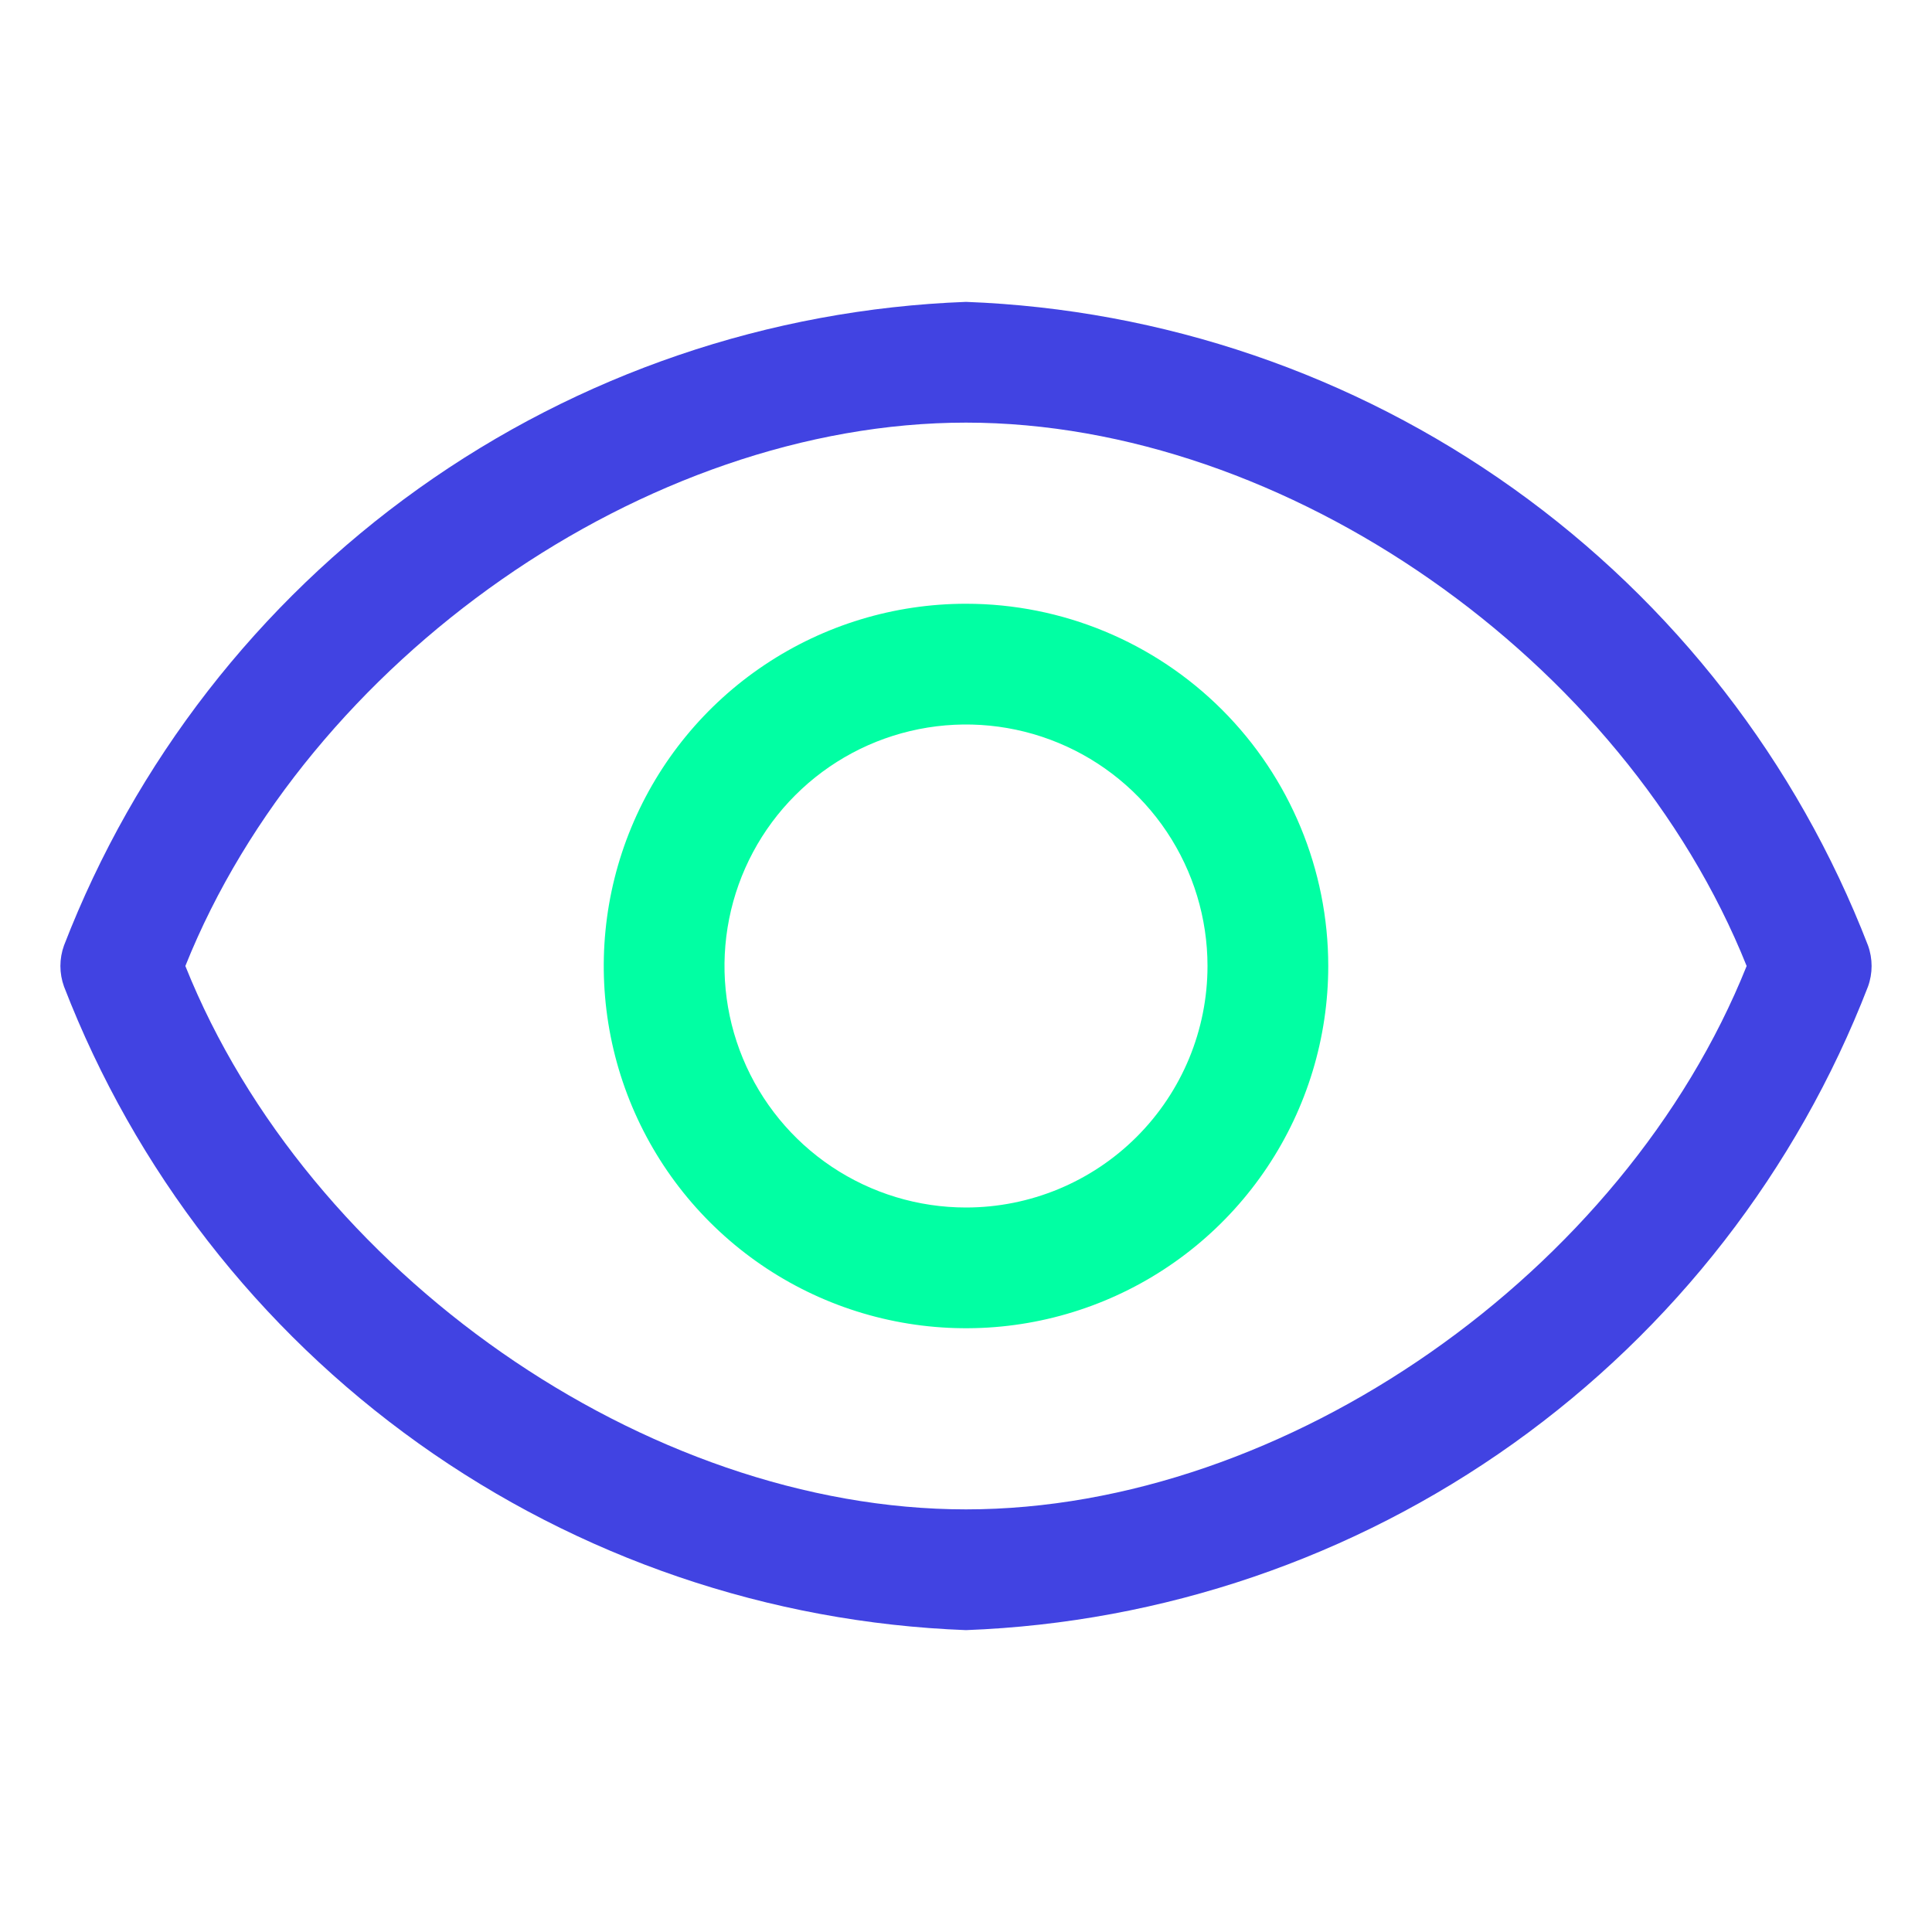
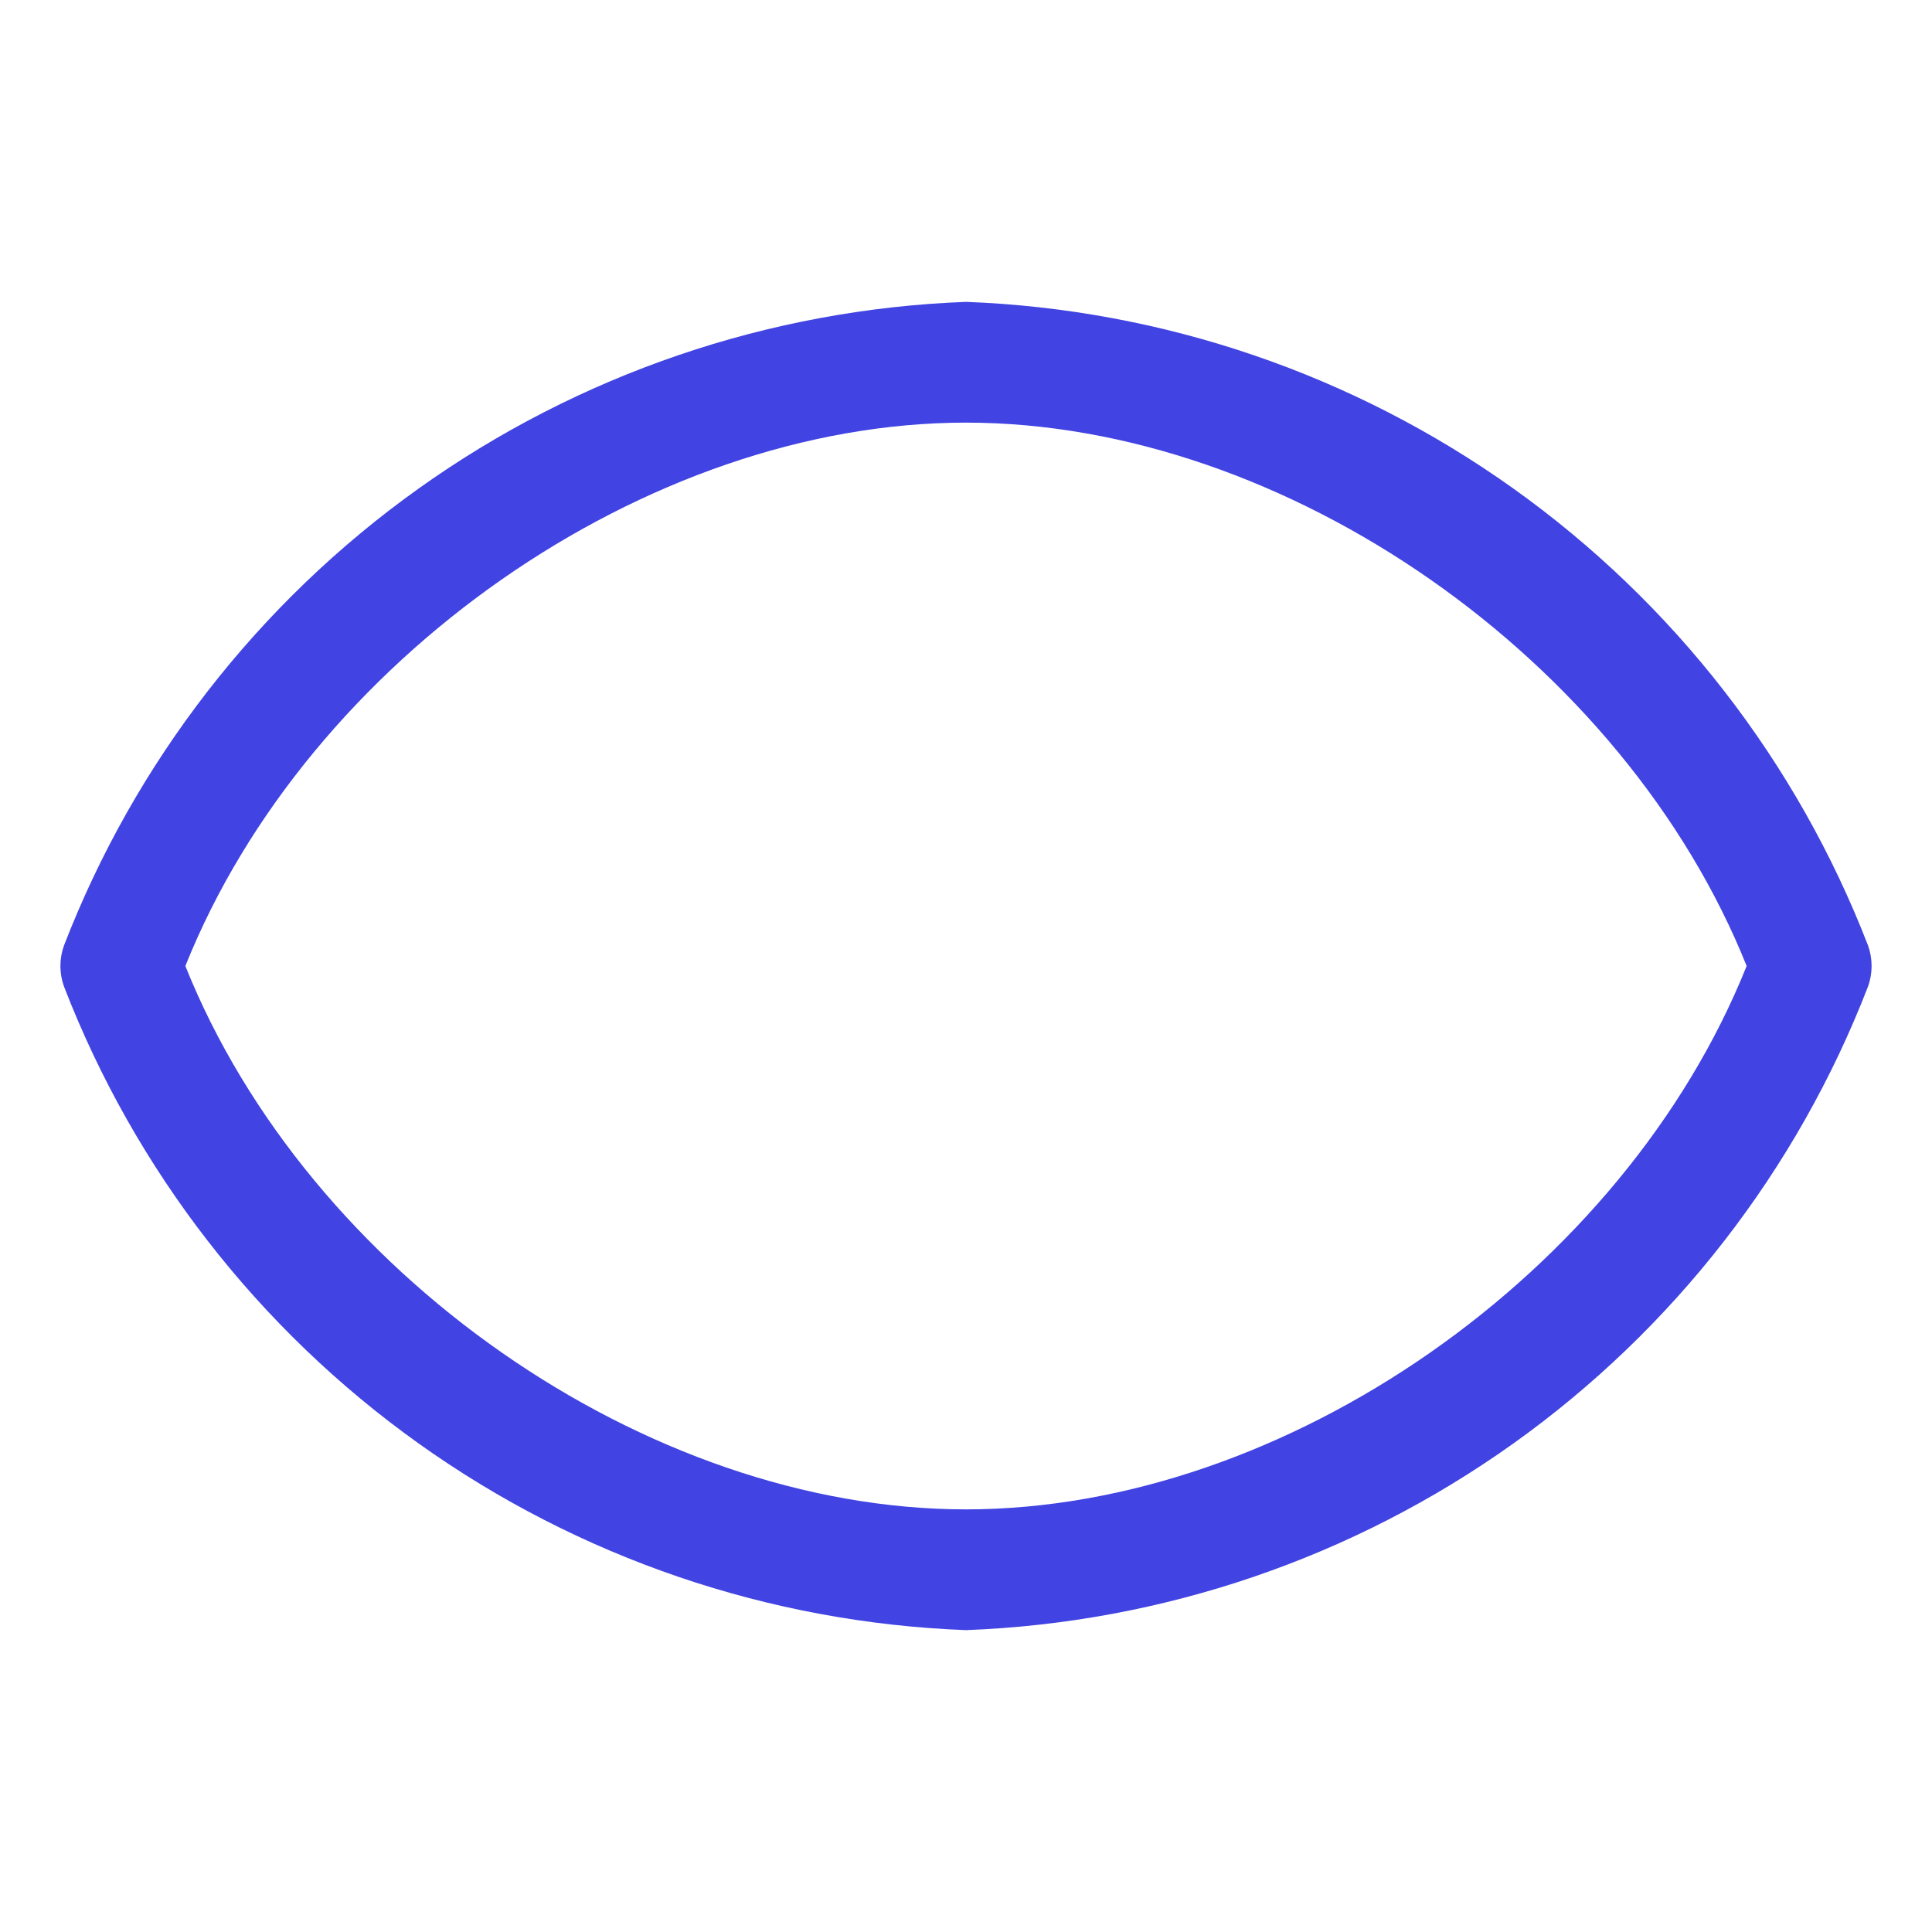
<svg xmlns="http://www.w3.org/2000/svg" width="132" height="132" viewBox="0 0 132 132" fill="none">
  <path d="M127.628 64.597C122.776 52.048 114.353 41.195 103.401 33.38C92.448 25.565 79.446 21.131 66 20.625C52.555 21.131 39.552 25.565 28.6 33.38C17.647 41.195 9.224 52.048 4.373 64.597C4.045 65.504 4.045 66.496 4.373 67.403C9.224 79.952 17.647 90.805 28.6 98.62C39.552 106.435 52.555 110.869 66 111.375C79.446 110.869 92.448 106.435 103.401 98.62C114.353 90.805 122.776 79.952 127.628 67.403C127.955 66.496 127.955 65.504 127.628 64.597ZM66 103.125C44.138 103.125 21.038 86.914 12.664 66C21.038 45.086 44.138 28.875 66 28.875C87.863 28.875 110.963 45.086 119.336 66C110.963 86.914 87.863 103.125 66 103.125Z" fill="#4143E2" />
-   <path d="M66 41.25C61.105 41.25 56.32 42.702 52.25 45.421C48.179 48.141 45.007 52.006 43.134 56.529C41.261 61.051 40.771 66.028 41.726 70.829C42.681 75.629 45.038 80.04 48.499 83.501C51.961 86.962 56.37 89.32 61.172 90.274C65.973 91.229 70.949 90.739 75.471 88.866C79.994 86.993 83.859 83.82 86.579 79.75C89.298 75.68 90.75 70.895 90.75 66C90.75 59.436 88.142 53.141 83.501 48.499C78.859 43.858 72.564 41.25 66 41.25ZM66 82.5C62.737 82.5 59.547 81.532 56.833 79.719C54.12 77.906 52.005 75.329 50.756 72.314C49.507 69.299 49.18 65.982 49.817 62.781C50.454 59.58 52.025 56.64 54.333 54.333C56.64 52.025 59.58 50.454 62.781 49.817C65.982 49.18 69.299 49.507 72.314 50.756C75.329 52.005 77.906 54.12 79.719 56.833C81.532 59.547 82.5 62.737 82.5 66C82.5 70.376 80.762 74.573 77.667 77.667C74.573 80.762 70.376 82.5 66 82.5Z" fill="#01FFA3" />
</svg>